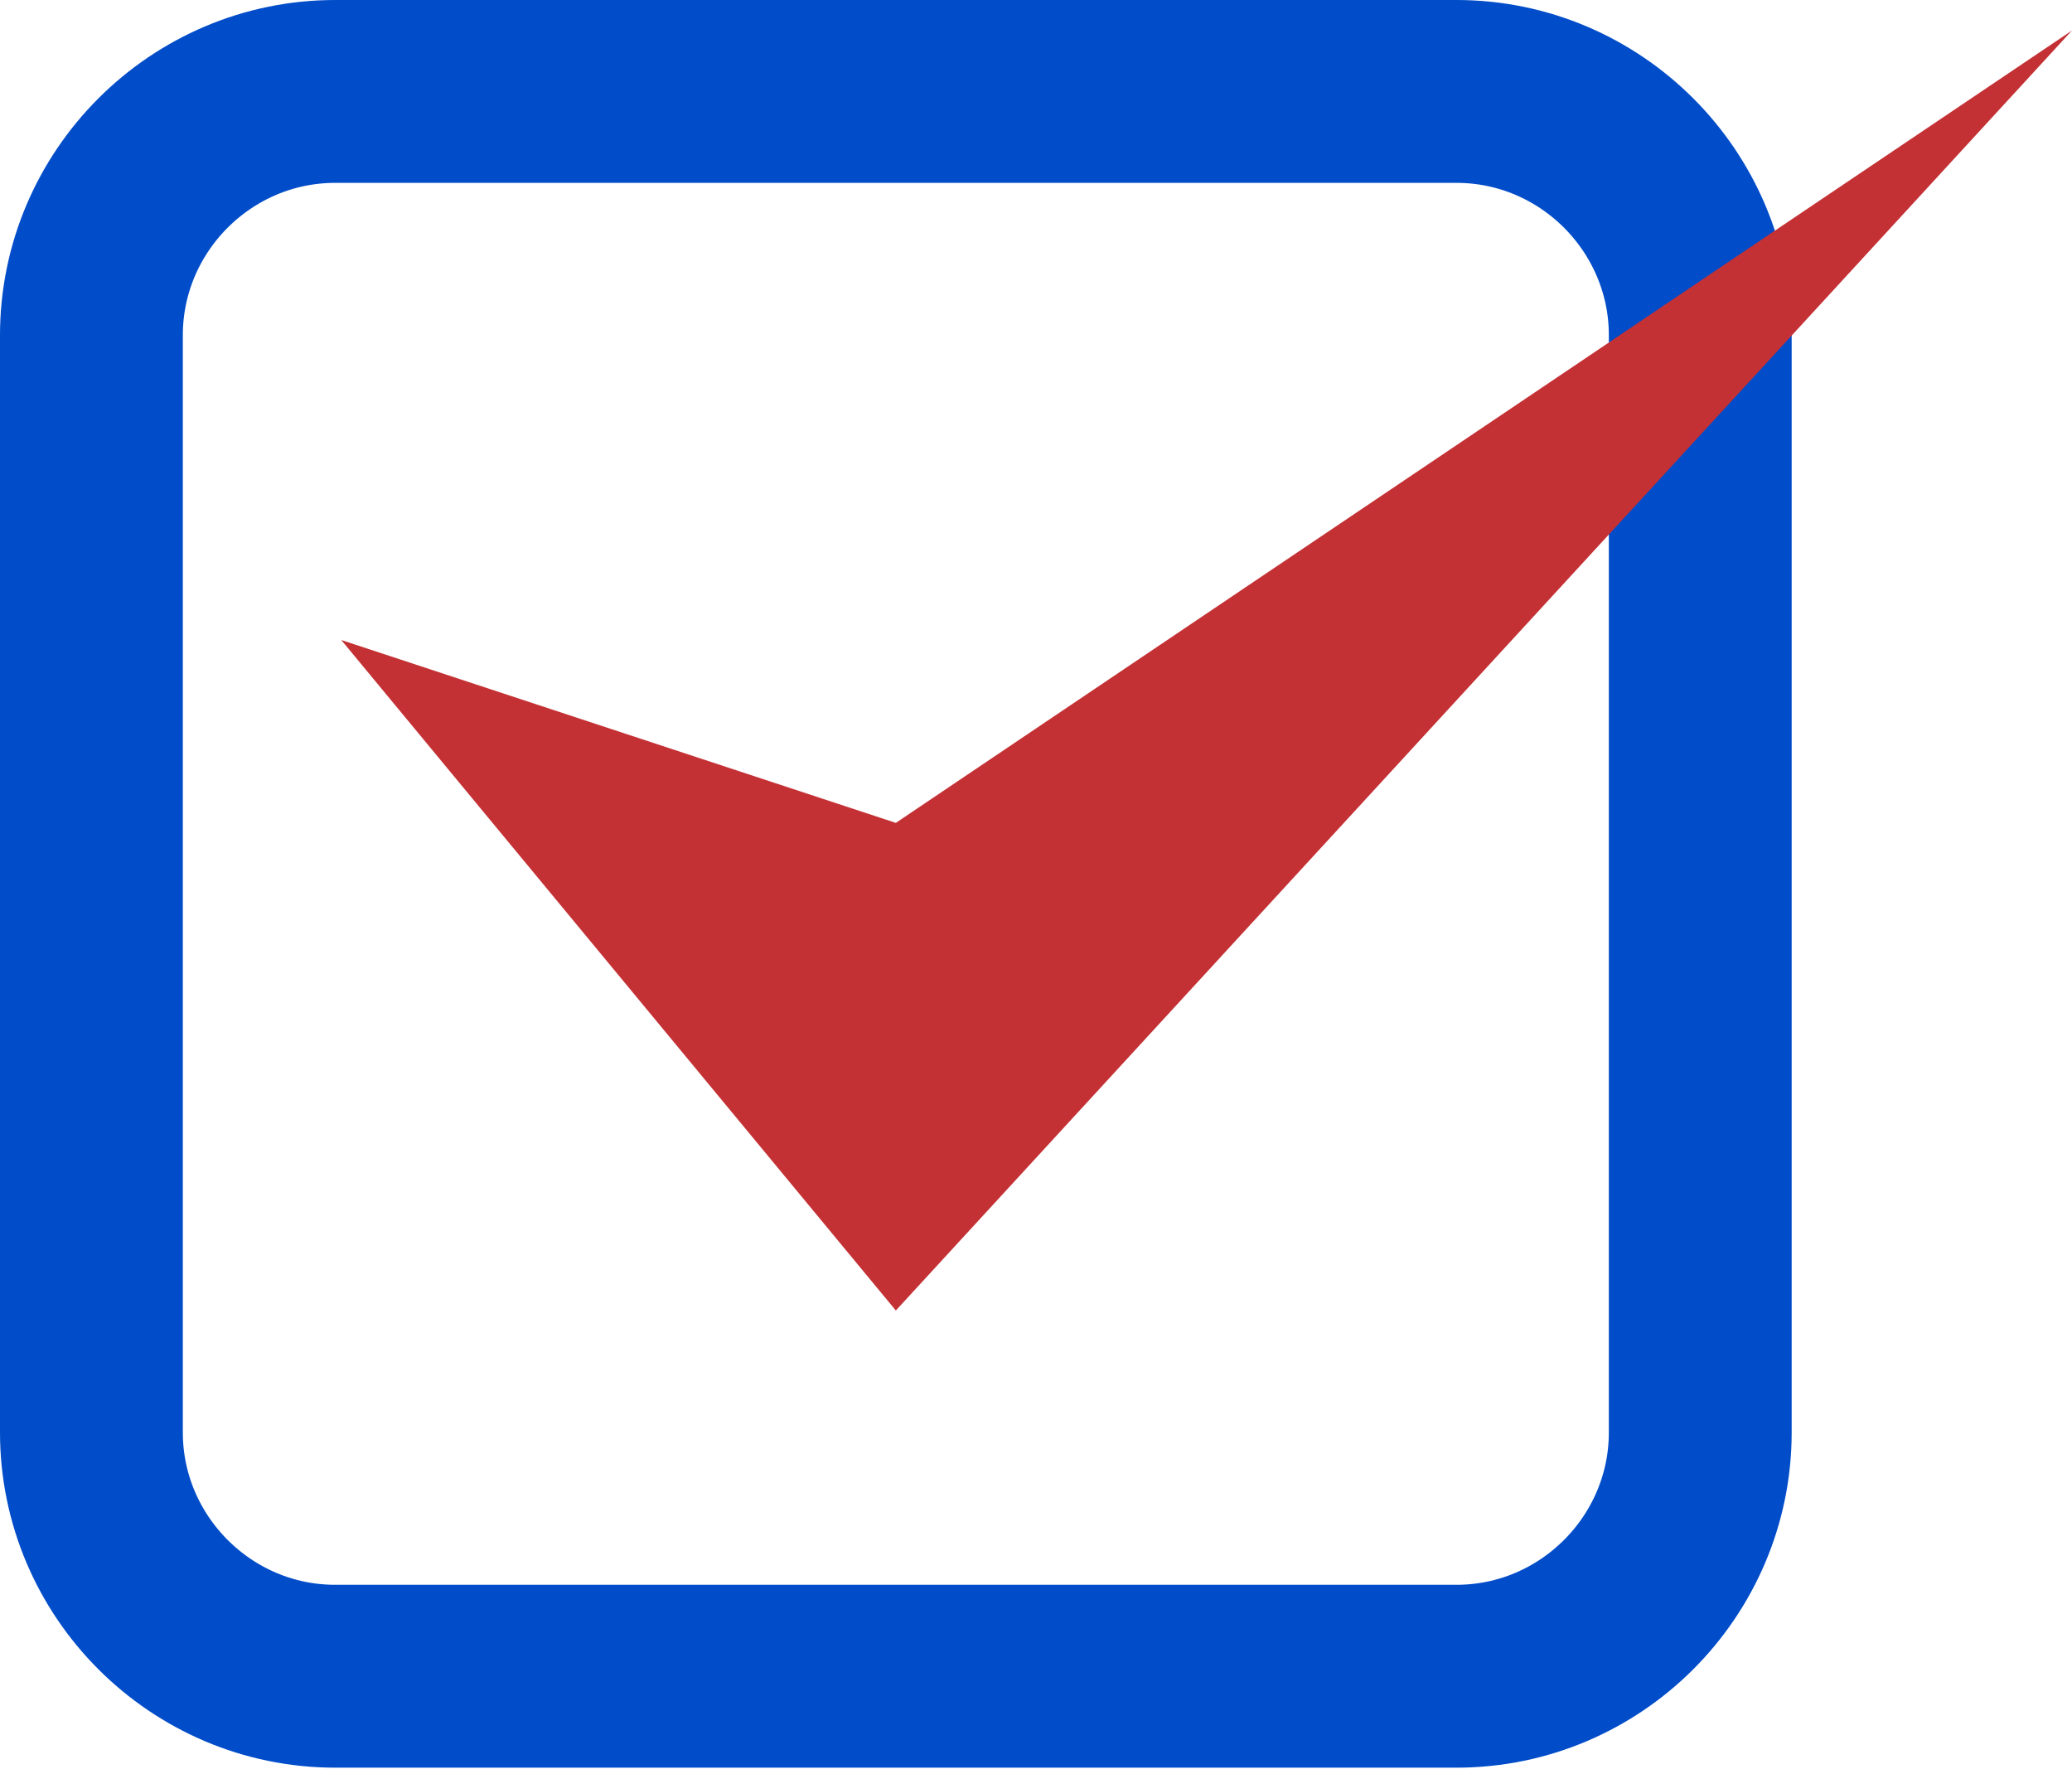
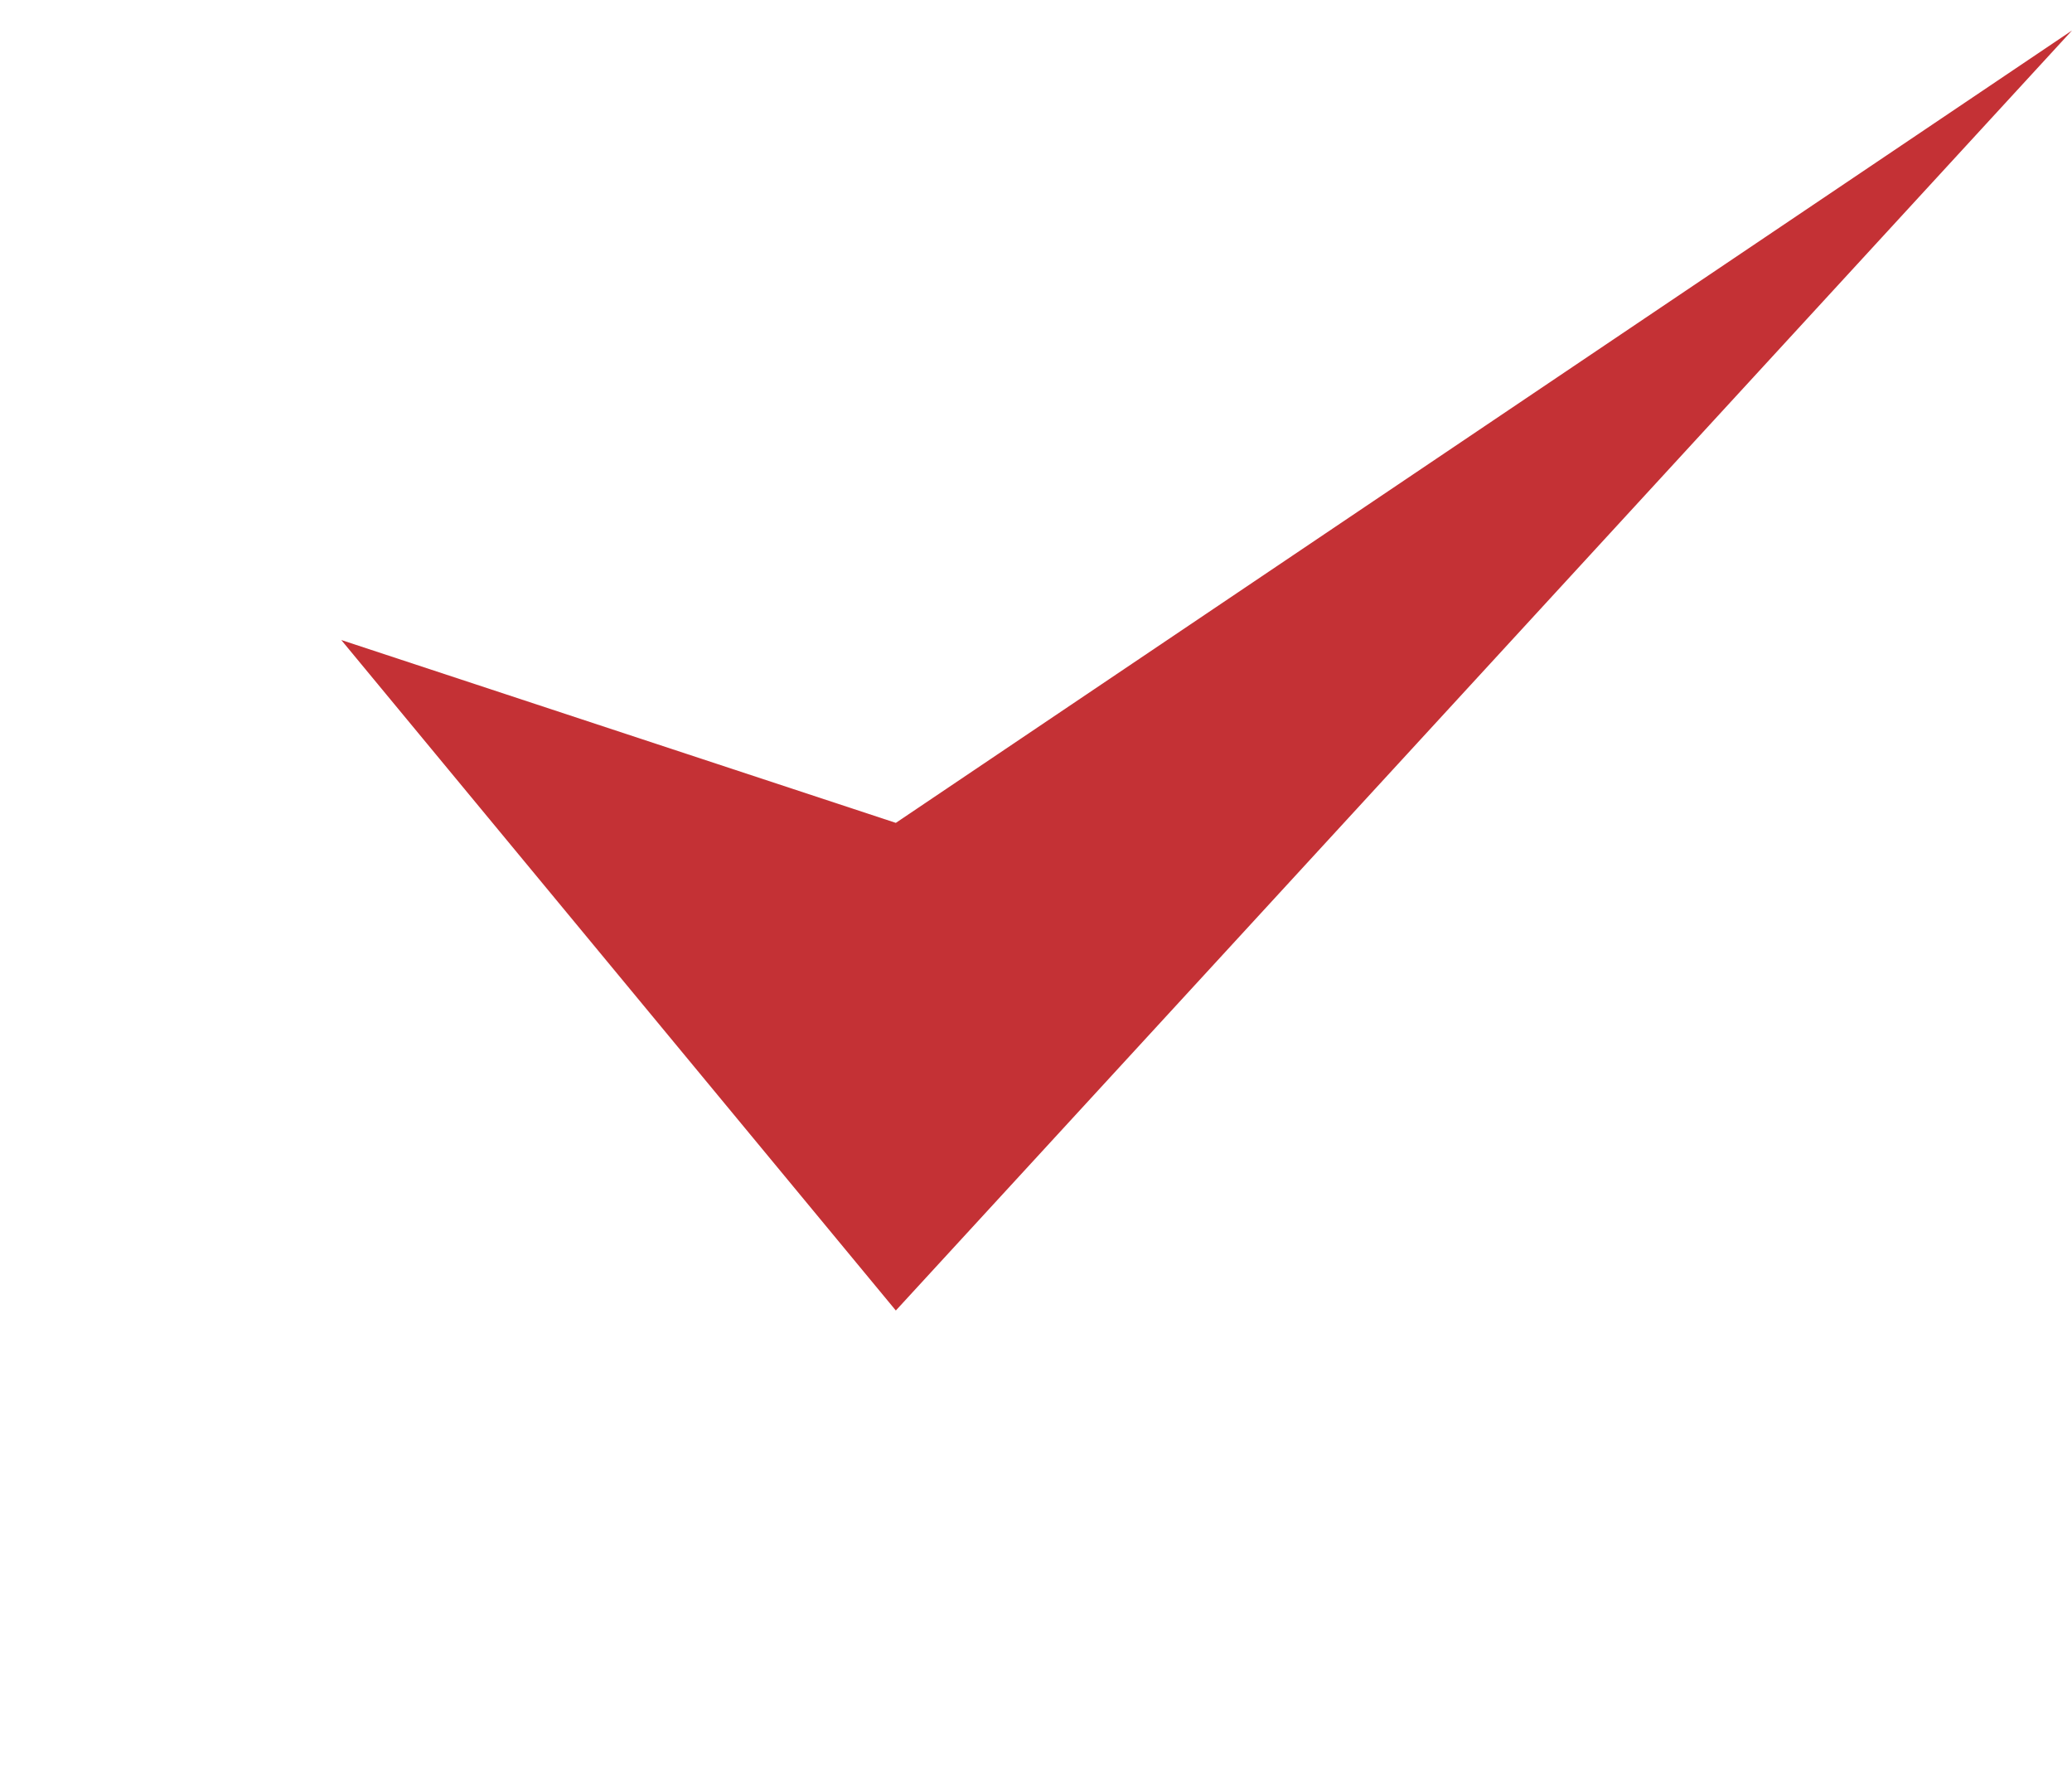
<svg xmlns="http://www.w3.org/2000/svg" version="1.1" x="0px" y="0px" viewBox="0 0 34 29.1" style="enable-background:new 0 0 34 29.1;" xml:space="preserve">
  <style type="text/css">
	.st0{fill:none;stroke:#004CC9;stroke-width:3;stroke-miterlimit:10;}
	.st1{fill-rule:evenodd;clip-rule:evenodd;fill:#C43135;}
</style>
  <g id="レイヤー_1">
    <g>
      <g>
-         <path class="st0" d="M23.9,1.5H5.5c-2.2,0-4,1.8-4,4v18c0,2.2,1.8,4,4,4h18.4c2.2,0,4-1.8,4-4v-18C27.9,3.3,26.1,1.5,23.9,1.5z" />
-       </g>
+         </g>
    </g>
  </g>
  <g id="レイヤー_2">
    <path class="st1" d="M5.6,10.5l9.1,11L34,0.5l-19.3,13L5.6,10.5z" />
  </g>
</svg>